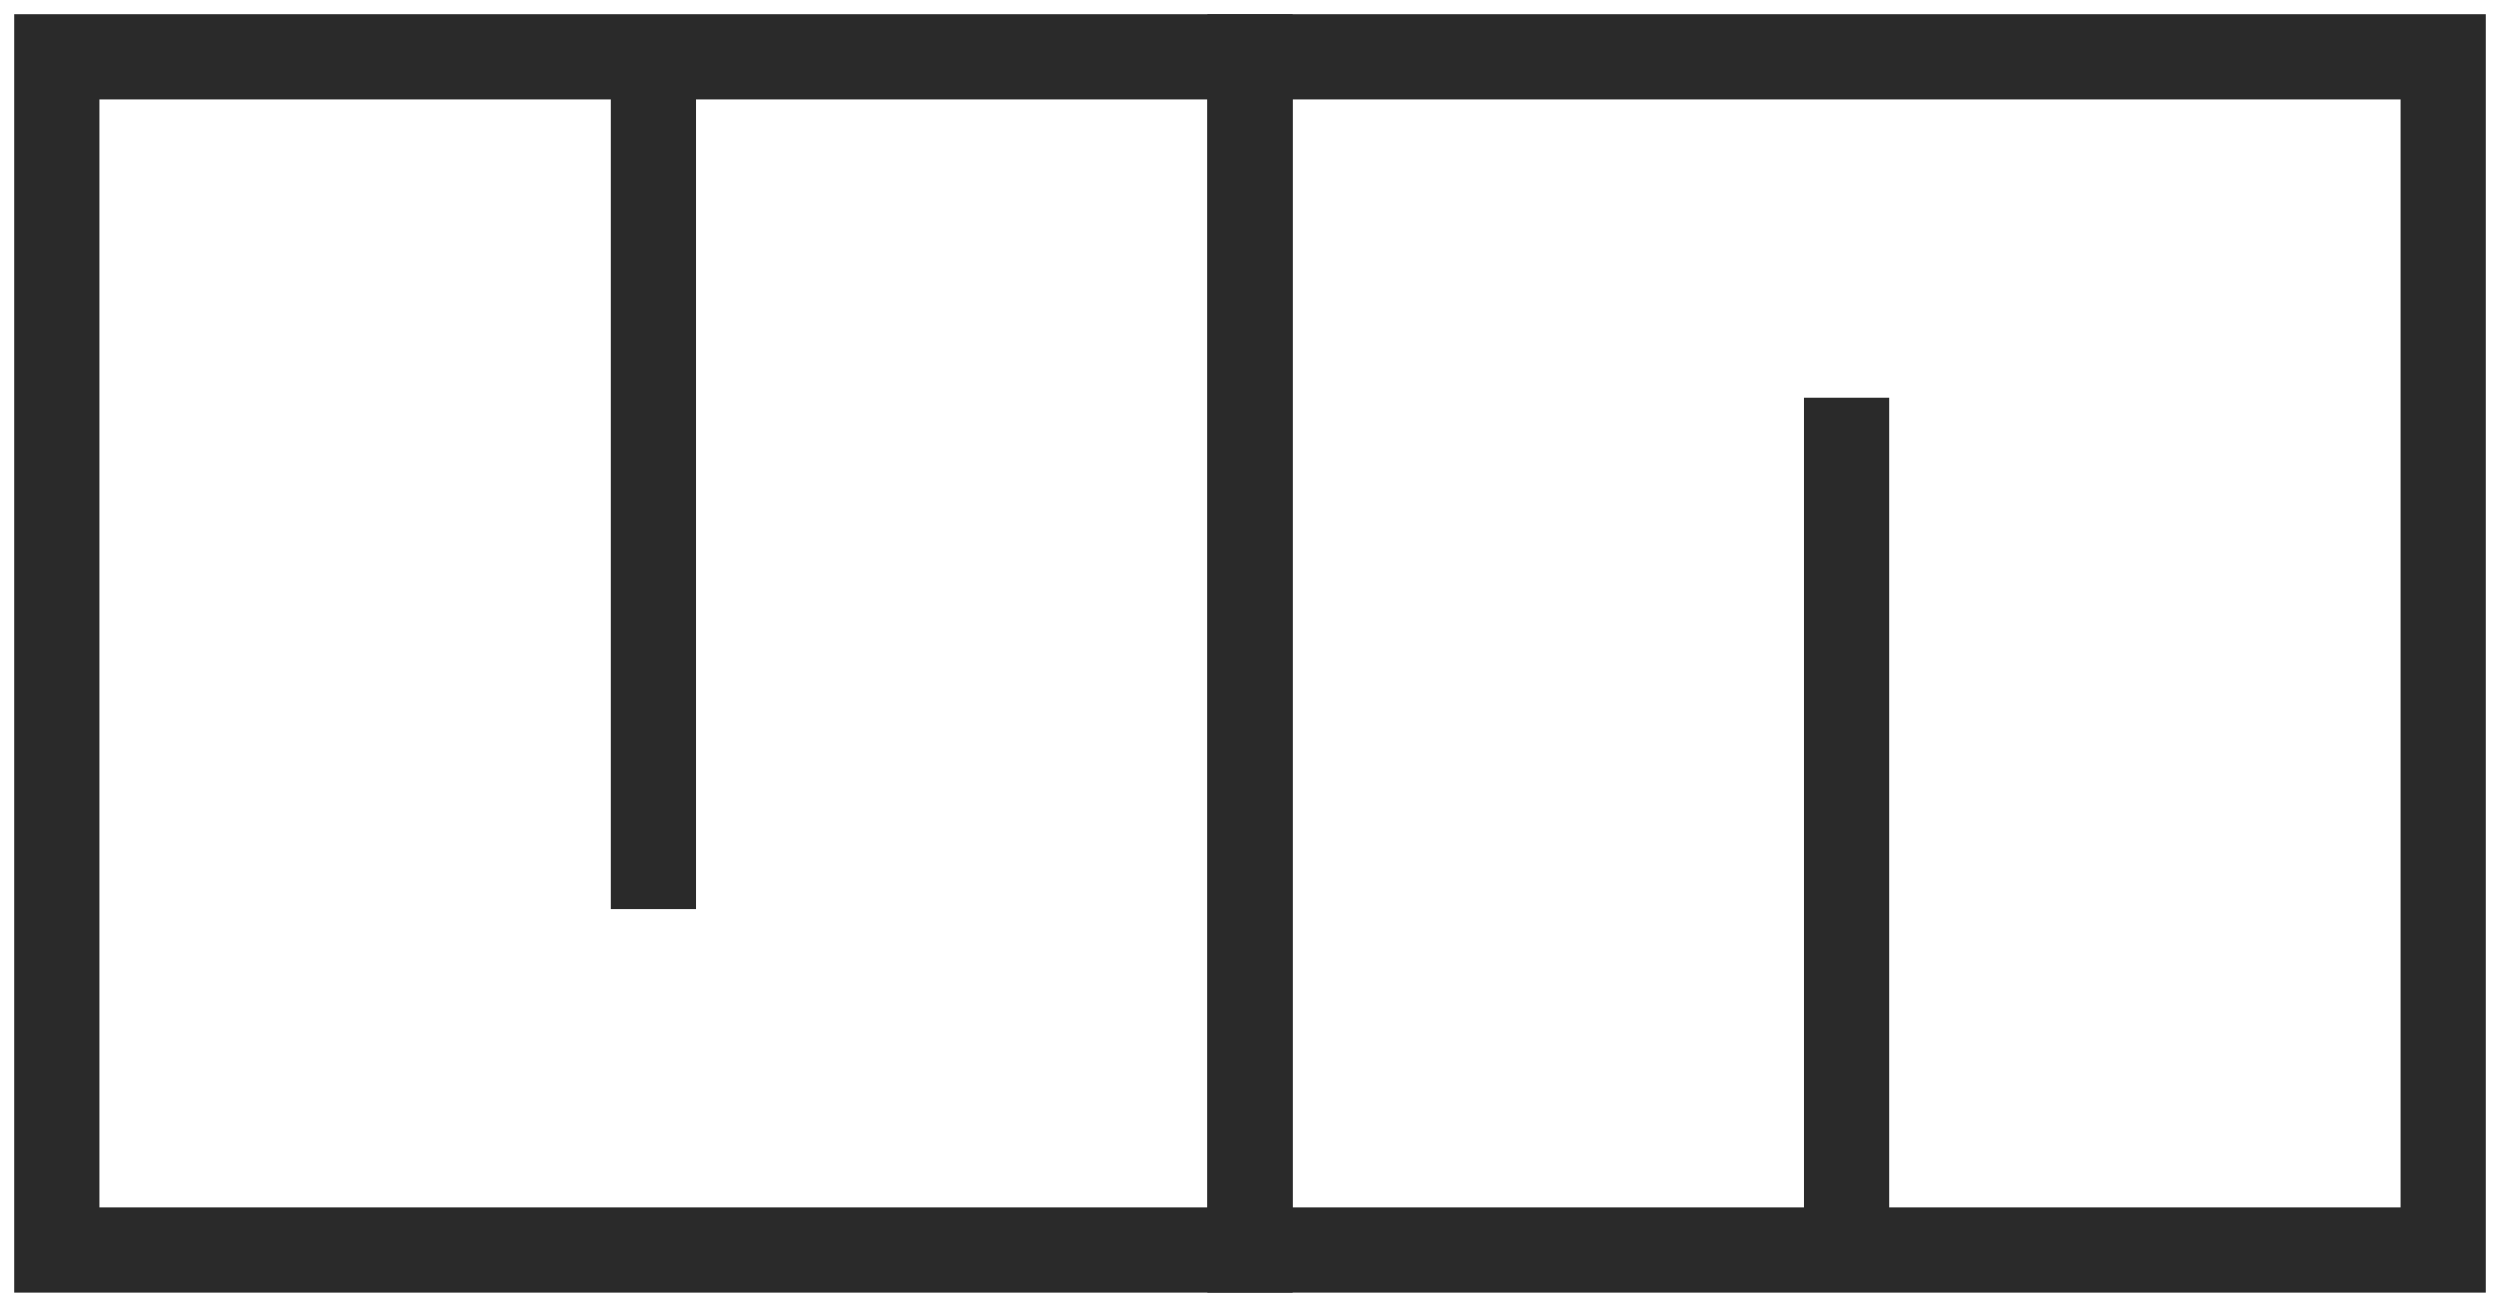
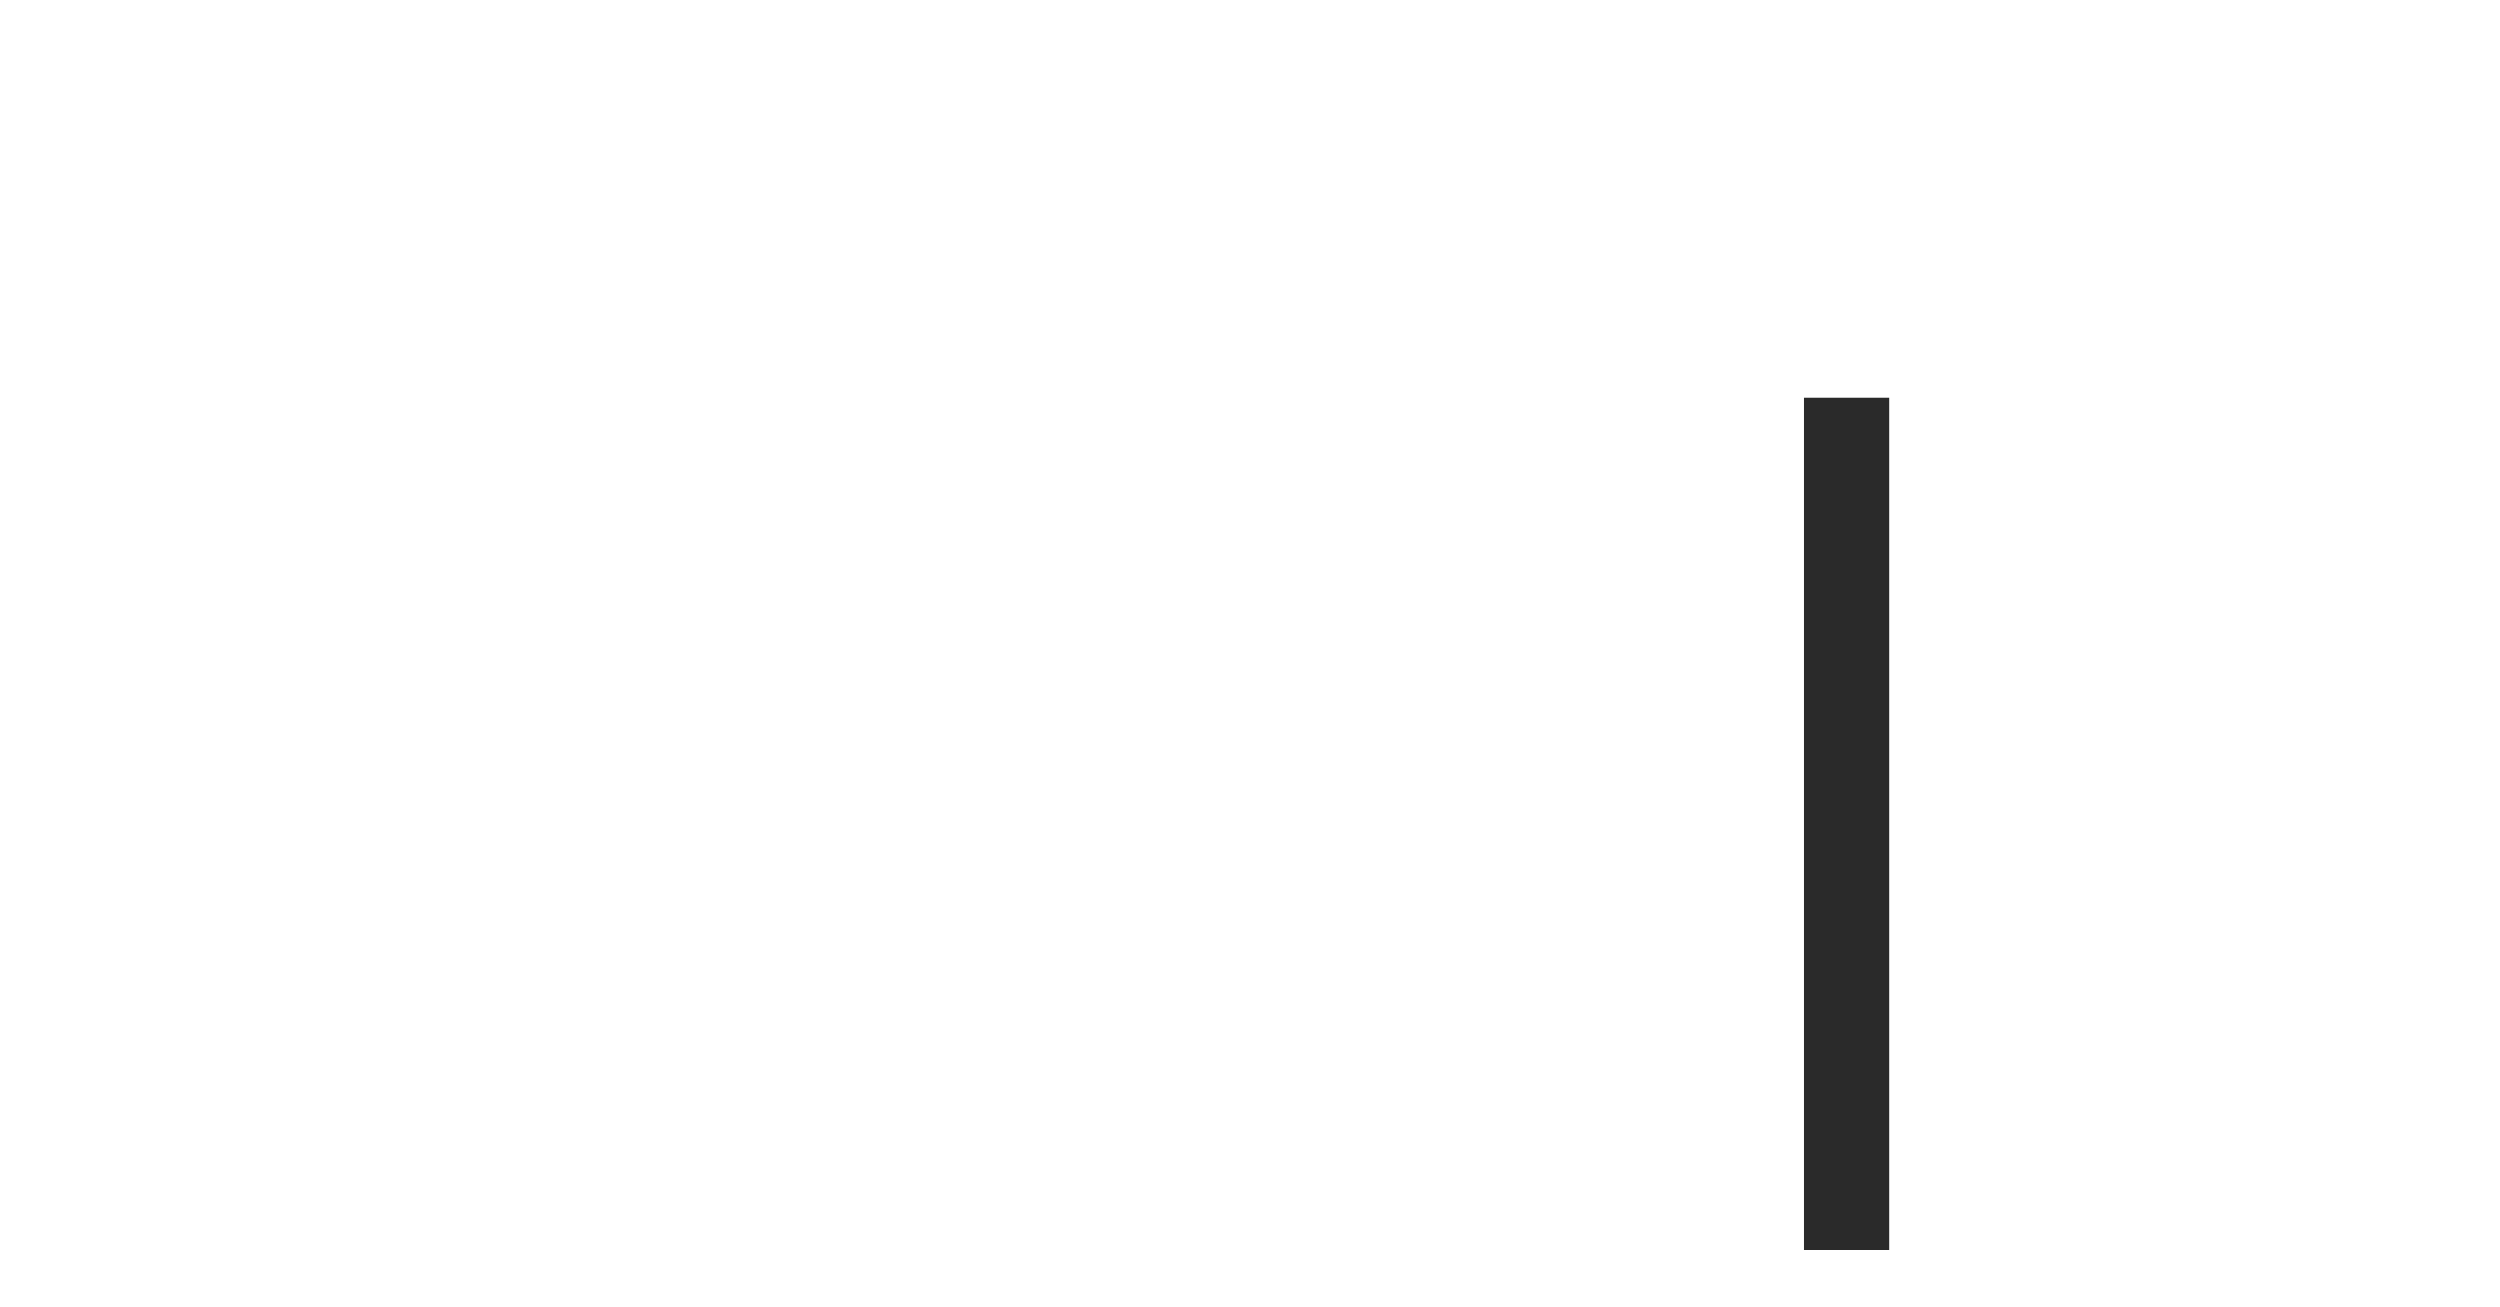
<svg xmlns="http://www.w3.org/2000/svg" width="88" height="46" viewBox="0 0 88 46" fill="none">
-   <path d="M44 44L86 44V2L44 2L44 44Z" stroke="#2A2A2A" stroke-width="3" stroke-miterlimit="10" />
-   <path d="M2 44L44 44L44 2L2 2L2 44Z" stroke="#2A2A2A" stroke-width="3" stroke-miterlimit="10" />
  <path d="M65 44V14" stroke="#2A2A2A" stroke-width="3" stroke-miterlimit="10" />
-   <path d="M23 32V2" stroke="#2A2A2A" stroke-width="3" stroke-miterlimit="10" />
</svg>